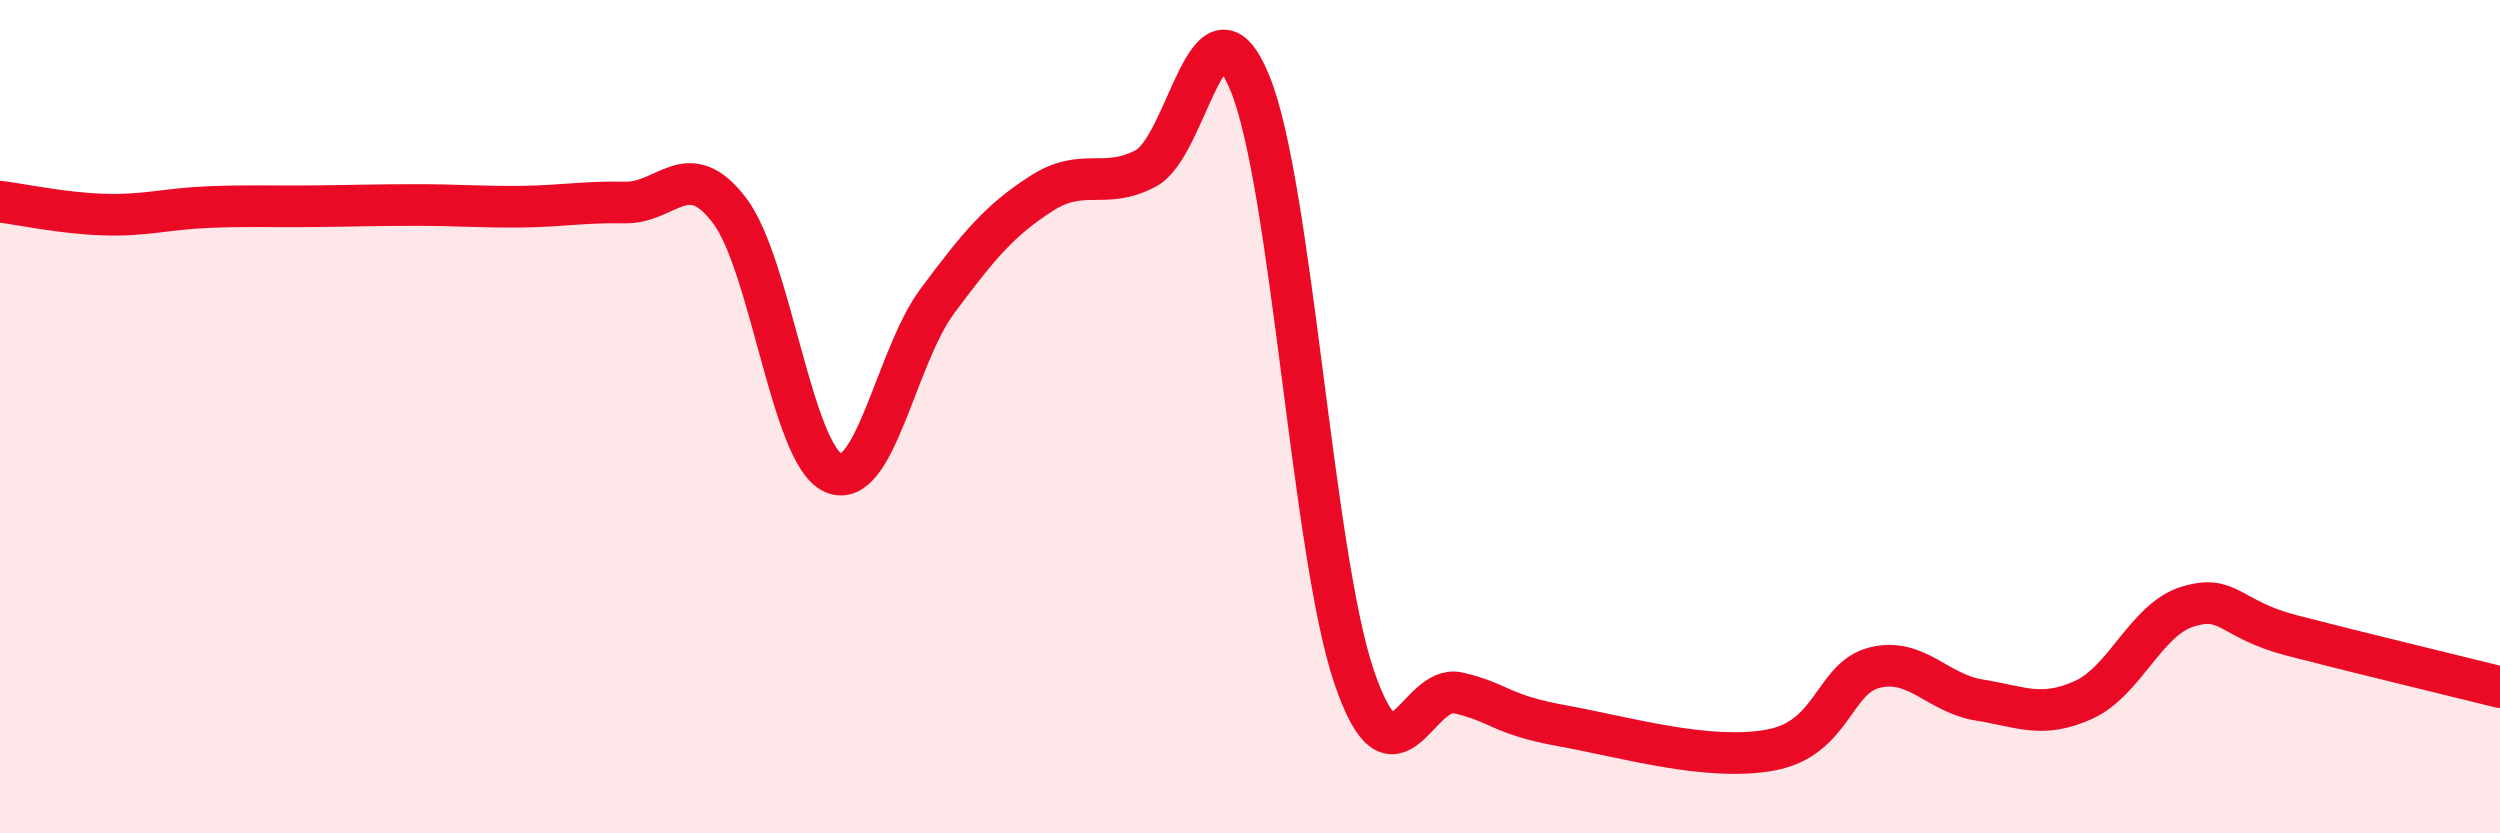
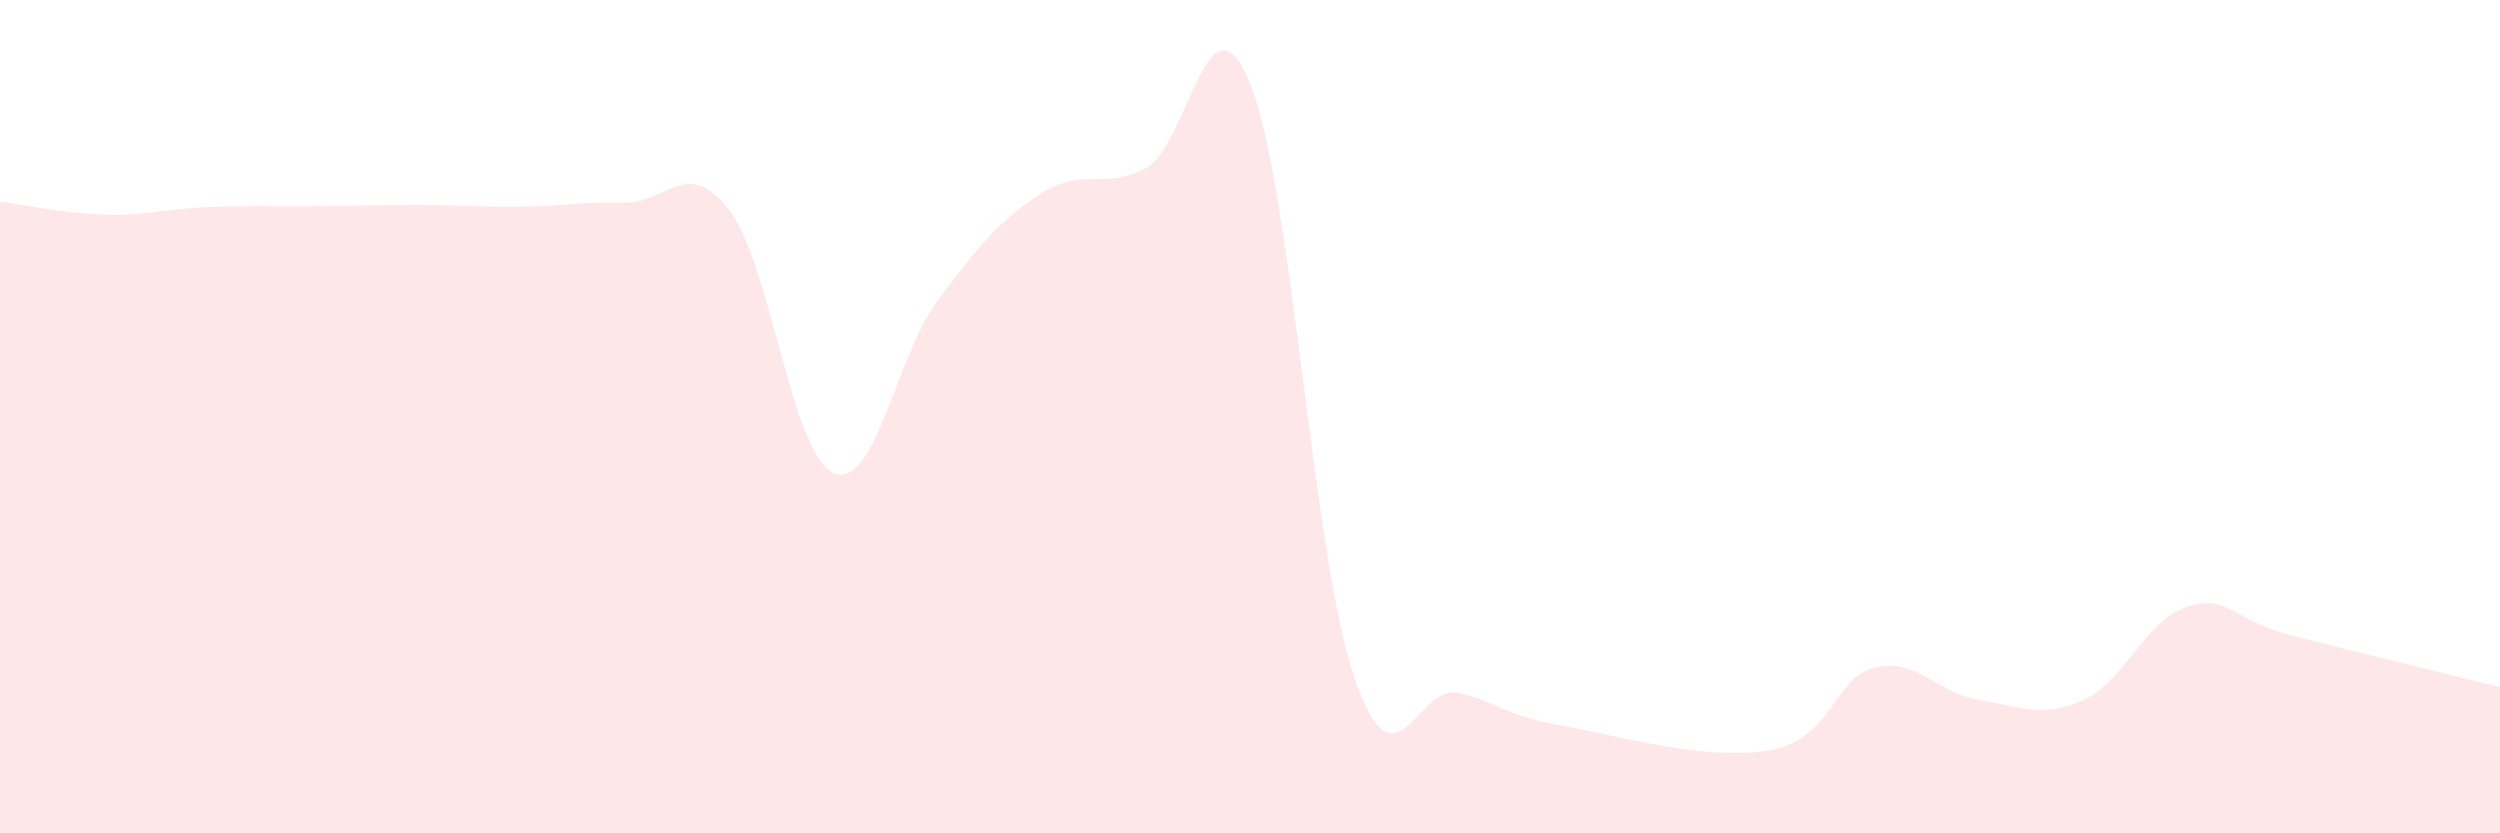
<svg xmlns="http://www.w3.org/2000/svg" width="60" height="20" viewBox="0 0 60 20">
  <path d="M 0,4.84 C 0.5,4.9 1.5,5.12 2.5,5.15 C 3.5,5.18 4,5.01 5,4.97 C 6,4.93 6.5,4.96 7.5,4.95 C 8.5,4.94 9,4.92 10,4.92 C 11,4.92 11.5,4.97 12.5,4.96 C 13.5,4.95 14,4.84 15,4.86 C 16,4.88 16.5,3.74 17.5,5.04 C 18.5,6.34 19,10.91 20,11.35 C 21,11.79 21.5,8.56 22.5,7.22 C 23.5,5.88 24,5.28 25,4.64 C 26,4 26.5,4.57 27.5,4.04 C 28.5,3.51 29,-0.44 30,2 C 31,4.44 31.5,13.32 32.5,16.25 C 33.5,19.18 34,16.4 35,16.63 C 36,16.86 36,17.15 37.5,17.42 C 39,17.69 41,18.28 42.5,18 C 44,17.72 44,16.26 45,16.02 C 46,15.78 46.5,16.64 47.5,16.8 C 48.5,16.96 49,17.25 50,16.8 C 51,16.35 51.5,14.87 52.5,14.56 C 53.5,14.25 53.5,14.86 55,15.25 C 56.5,15.64 59,16.24 60,16.49L60 20L0 20Z" fill="#EB0A25" opacity="0.1" stroke-linecap="round" stroke-linejoin="round" />
-   <path d="M 0,4.84 C 0.5,4.9 1.5,5.12 2.5,5.15 C 3.5,5.18 4,5.01 5,4.97 C 6,4.93 6.5,4.96 7.5,4.95 C 8.5,4.94 9,4.92 10,4.92 C 11,4.92 11.5,4.97 12.5,4.96 C 13.5,4.95 14,4.84 15,4.86 C 16,4.88 16.5,3.74 17.5,5.04 C 18.5,6.34 19,10.91 20,11.35 C 21,11.79 21.5,8.56 22.5,7.22 C 23.5,5.88 24,5.28 25,4.64 C 26,4 26.5,4.57 27.5,4.04 C 28.5,3.51 29,-0.44 30,2 C 31,4.44 31.5,13.32 32.5,16.25 C 33.5,19.18 34,16.4 35,16.63 C 36,16.86 36,17.15 37.5,17.42 C 39,17.69 41,18.28 42.5,18 C 44,17.72 44,16.26 45,16.02 C 46,15.78 46.5,16.64 47.5,16.8 C 48.5,16.96 49,17.25 50,16.8 C 51,16.35 51.5,14.87 52.5,14.56 C 53.5,14.25 53.5,14.86 55,15.25 C 56.5,15.64 59,16.24 60,16.49" stroke="#EB0A25" stroke-width="1" fill="none" stroke-linecap="round" stroke-linejoin="round" />
</svg>